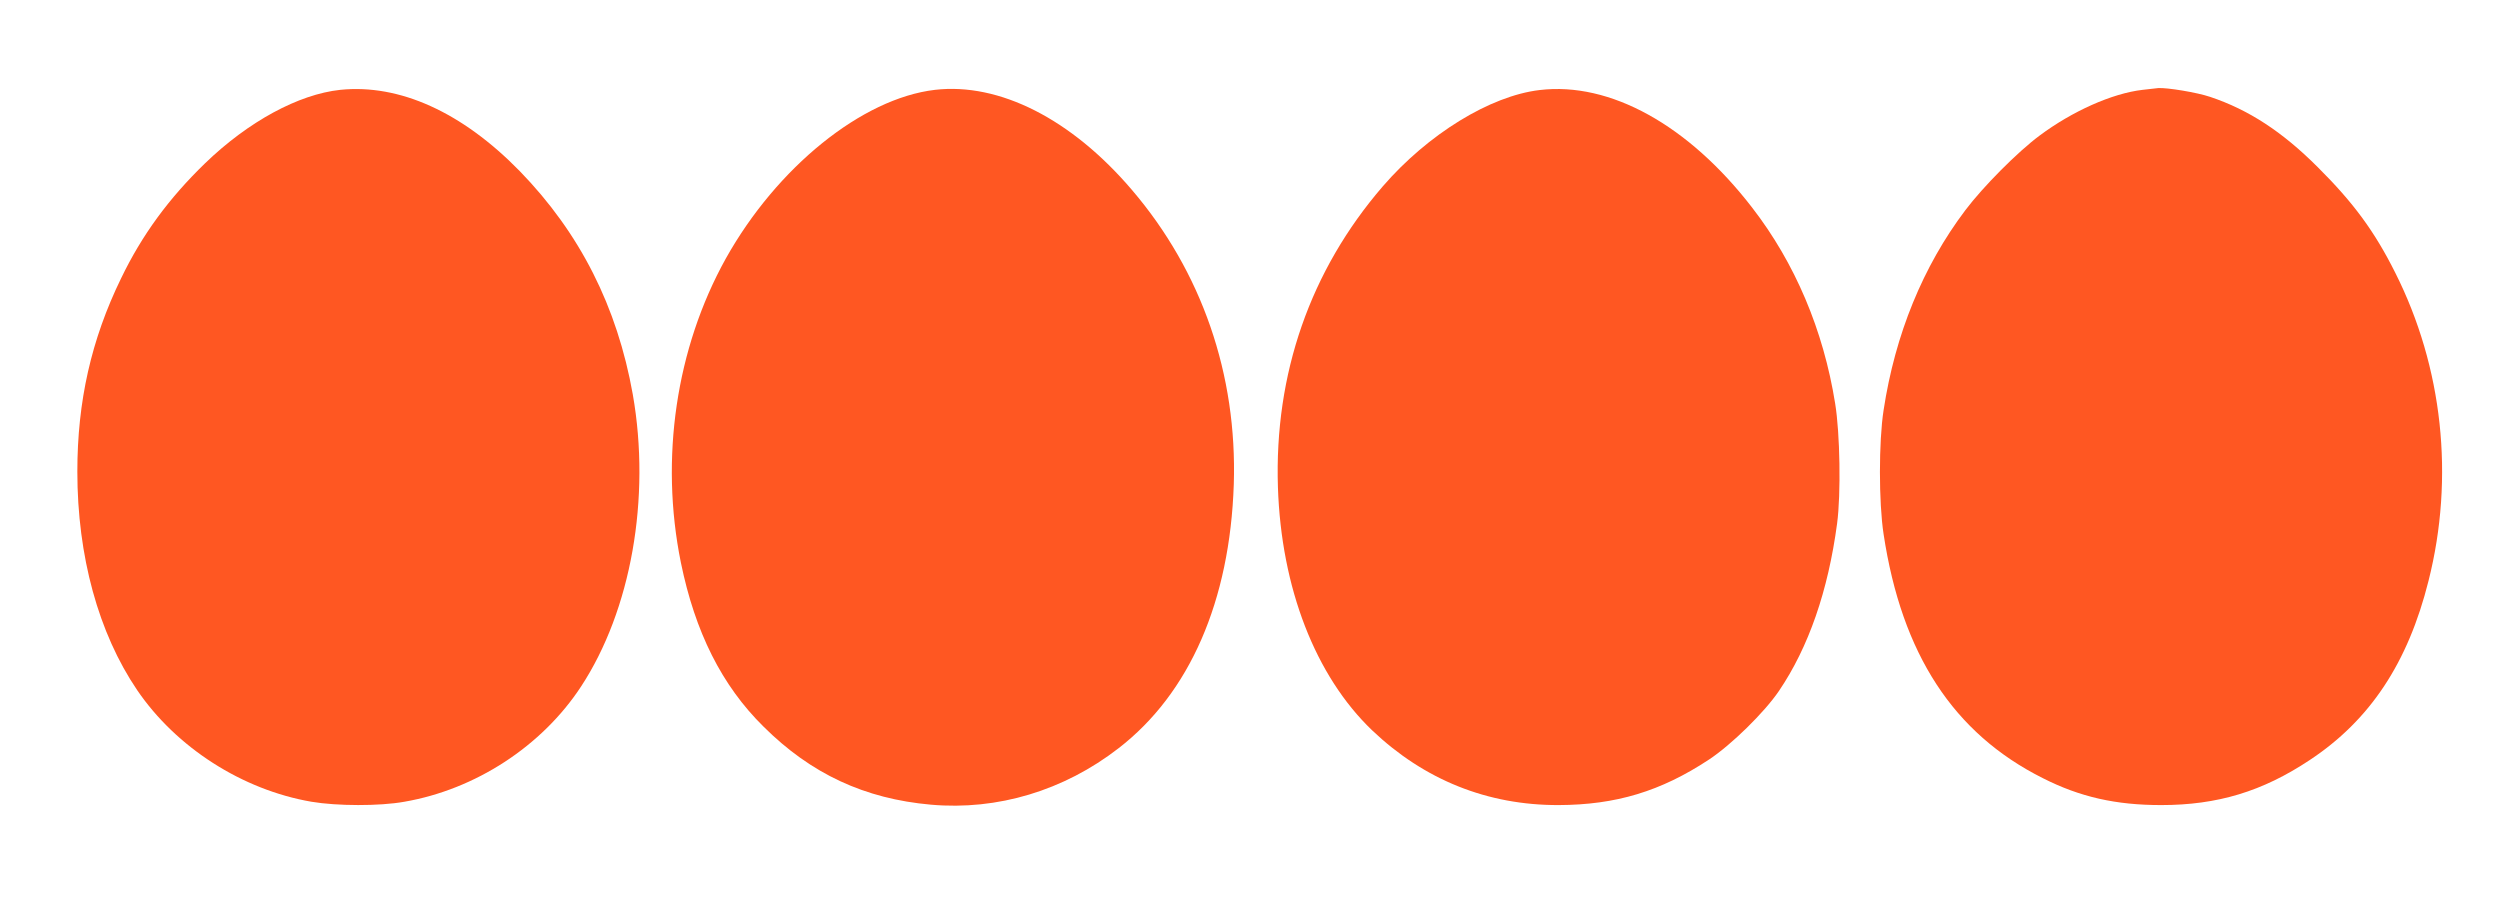
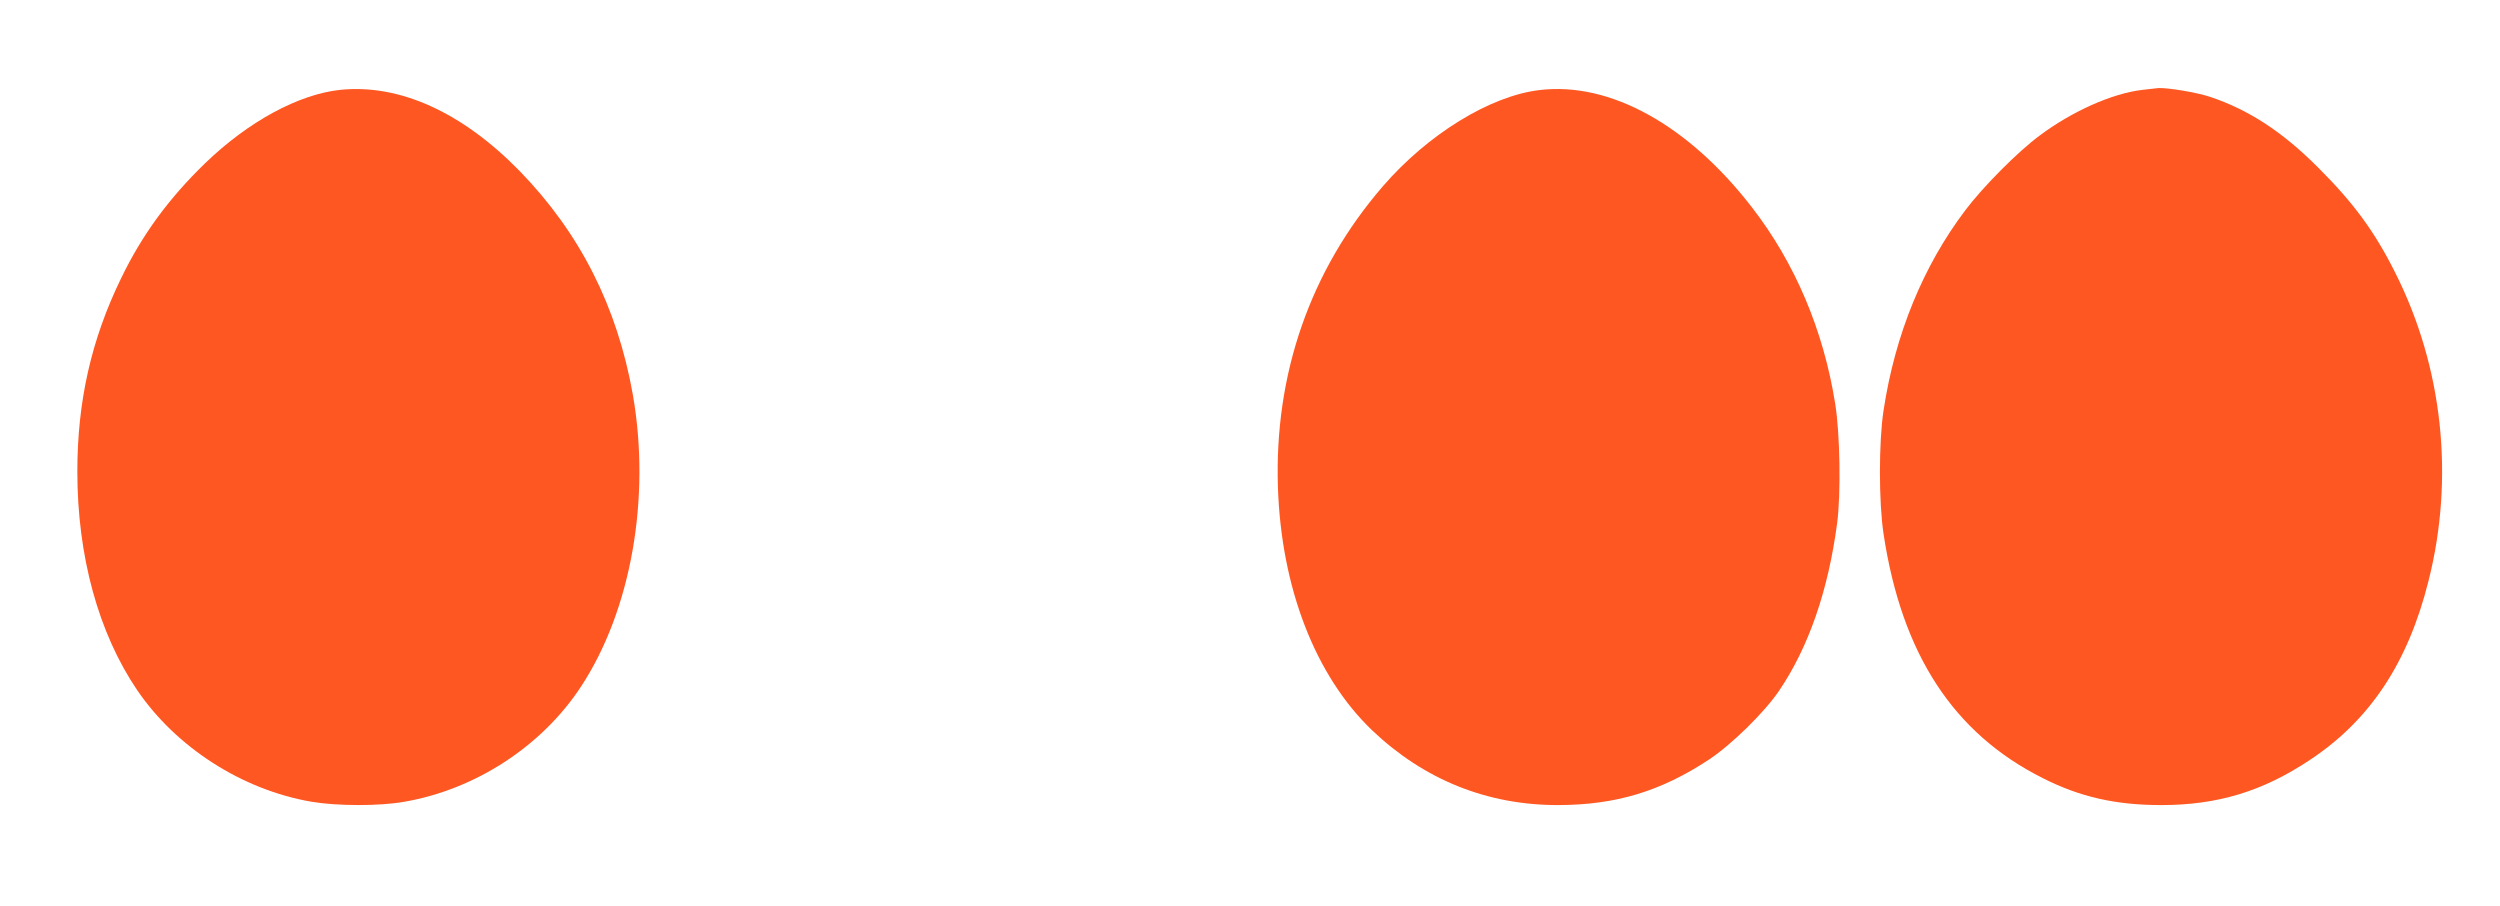
<svg xmlns="http://www.w3.org/2000/svg" version="1.0" width="1280pt" height="464pt" viewBox="0 0 1280 464" preserveAspectRatio="xMidYMid meet">
  <g transform="translate(0,464) scale(0.1,-0.1)" fill="#ff5722" stroke="none">
    <path d="M1742 4180 c-214 -23 -470 -162 -691 -375 -187 -181 -324 -368 -431 -590 -153 -314 -224 -630 -224 -990 0 -432 108 -826 306 -1118 200 -294 538 -511 893 -572 130 -22 348 -23 475 0 365 63 705 285 905 590 256 390 358 965 265 1495 -80 450 -270 826 -579 1144 -295 302 -616 447 -919 416z" />
-     <path d="M4787 4180 c-374 -44 -810 -397 -1071 -864 -255 -459 -338 -1023 -230 -1556 73 -357 210 -630 423 -840 243 -242 518 -370 858 -400 340 -30 680 72 960 289 364 281 570 754 590 1351 18 563 -164 1089 -521 1507 -310 364 -680 551 -1009 513z" />
    <path d="M7883 4179 c-254 -30 -572 -226 -803 -493 -372 -431 -556 -961 -537 -1541 17 -516 192 -966 482 -1244 267 -254 591 -384 955 -383 293 1 523 70 770 233 115 76 284 242 358 351 152 224 252 513 298 858 20 151 15 461 -10 614 -60 376 -206 720 -425 1003 -326 423 -728 645 -1088 602z" />
    <path d="M10970 4180 c-156 -18 -361 -110 -527 -234 -112 -83 -290 -262 -381 -383 -216 -286 -359 -635 -418 -1023 -25 -161 -25 -472 0 -635 93 -614 358 -1020 815 -1249 191 -97 375 -138 606 -138 289 0 519 70 760 230 309 204 504 498 609 918 134 530 73 1094 -170 1577 -106 212 -214 359 -398 542 -181 181 -353 293 -550 359 -68 23 -221 48 -266 45 -8 -1 -44 -5 -80 -9z" />
  </g>
</svg>